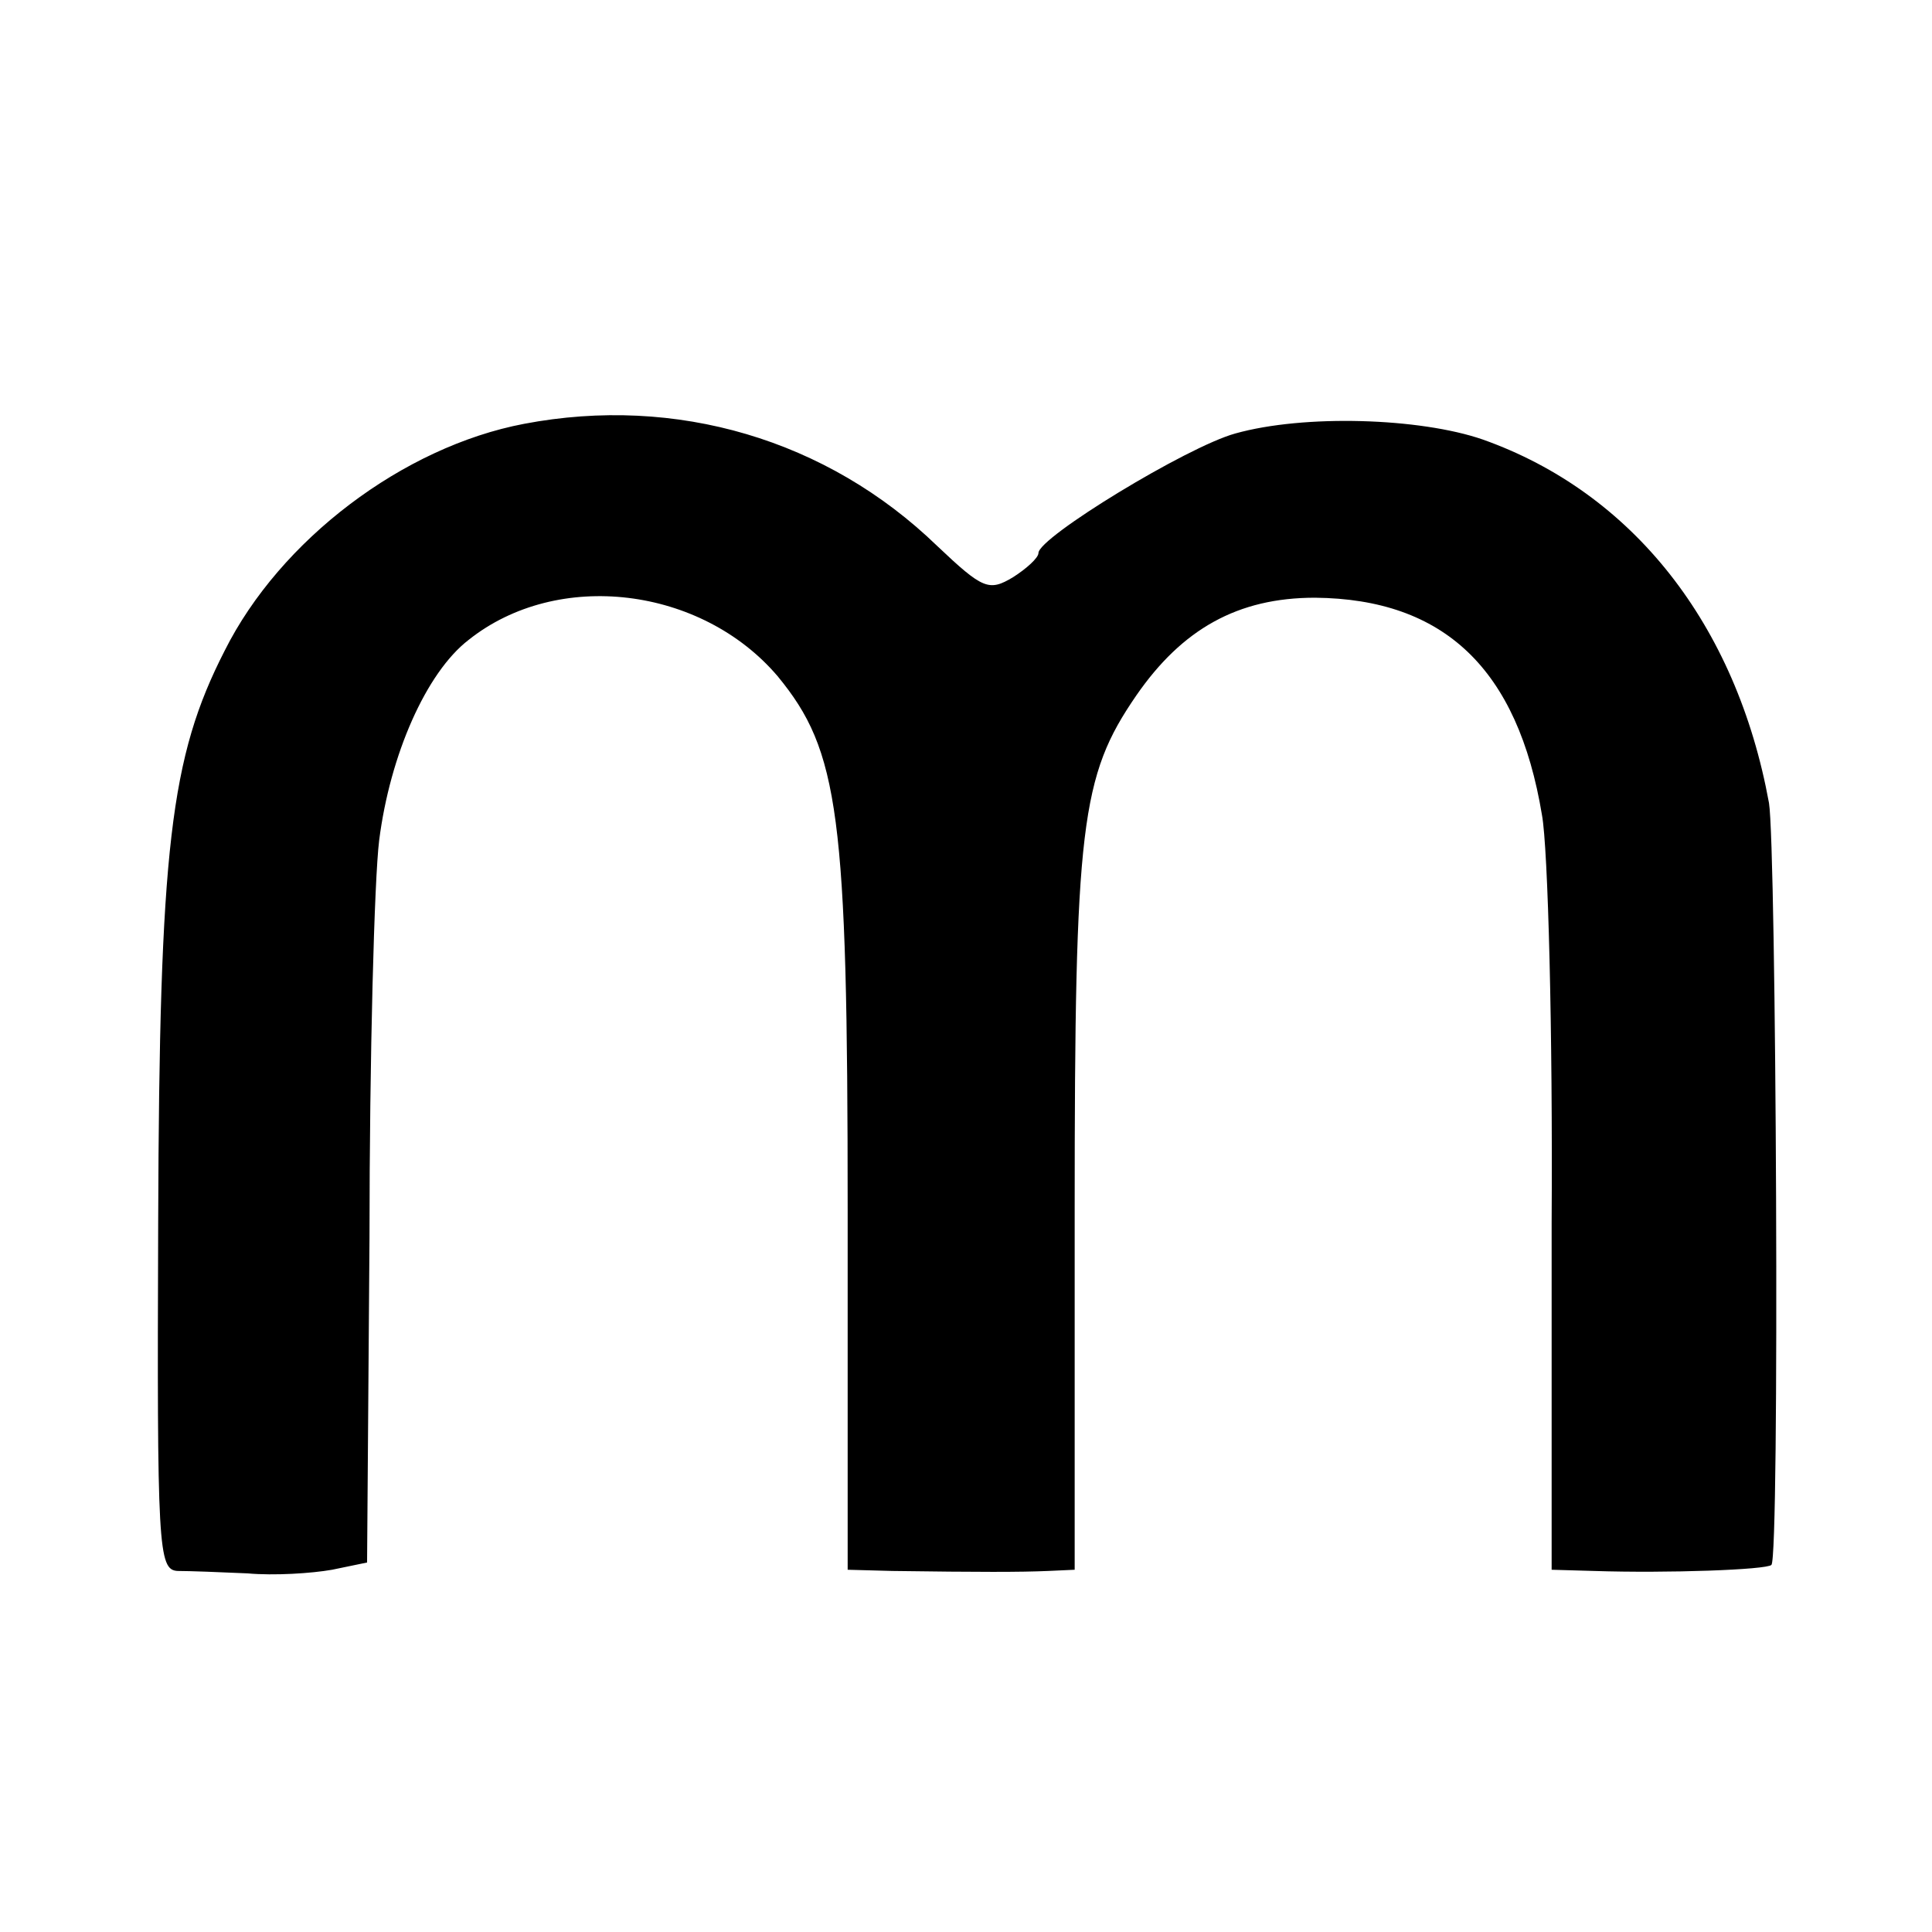
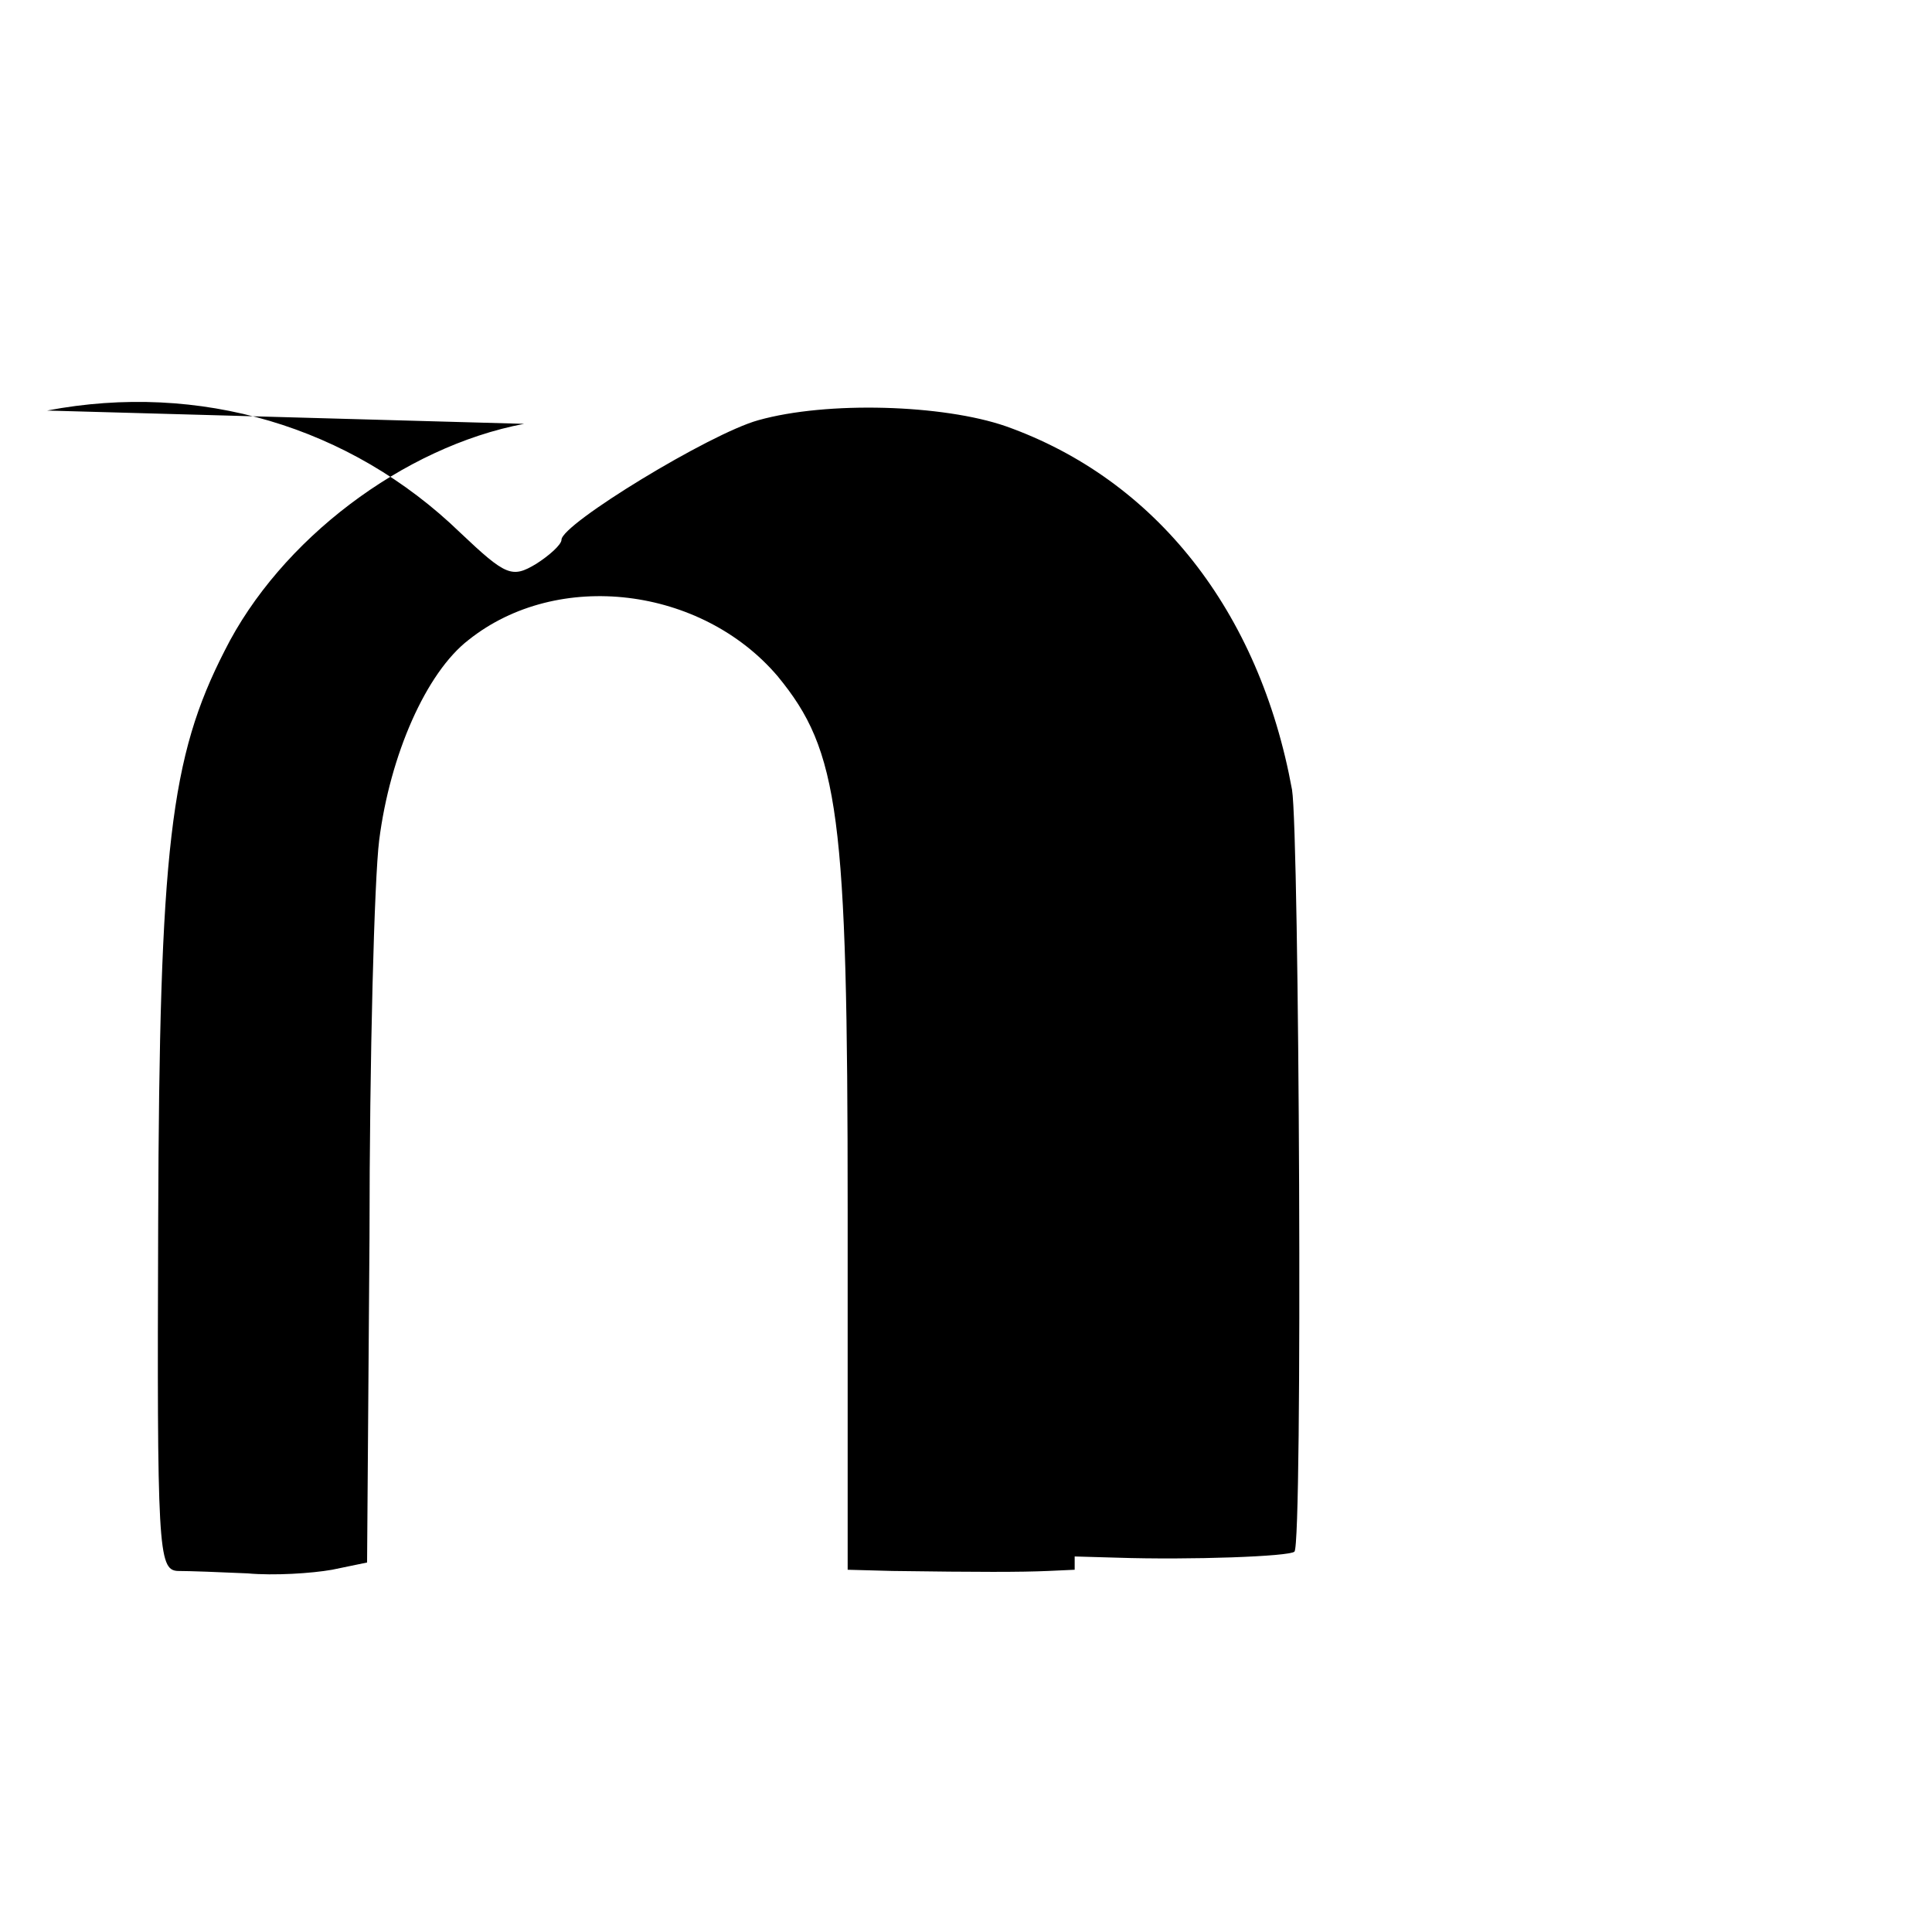
<svg xmlns="http://www.w3.org/2000/svg" version="1.0" width="160pt" height="160pt" viewBox="0 0 160 160" preserveAspectRatio="xMidYMid meet">
  <g transform="translate(0,160) scale(0.1,-0.1)" fill="#000000" stroke="none">
-     <path d="M434 1249 c-100 -19 -202 -96 -248 -188 -45 -88 -54 -163 -55 -473 -1 -270 0 -288 16 -289 10 0 36 -1 58 -2 22 -2 53 0 70 3 l29 6 2 269 c0 149 4 297 8 329 9 71 39 139 74 166 74 59 193 44 256 -30 51 -62 58 -114 58 -442 l0 -298 37 -1 c73 -1 106 -1 129 0 l22 1 0 298 c0 319 5 359 51 426 38 55 84 81 148 81 107 -1 168 -59 188 -180 5 -27 9 -179 8 -338 l0 -287 35 -1 c61 -2 143 1 147 5 7 6 4 595 -2 631 -27 148 -113 257 -237 301 -52 18 -148 21 -205 5 -40 -11 -163 -86 -163 -99 0 -4 -10 -13 -21 -20 -20 -12 -25 -10 -63 26 -91 88 -216 125 -342 101z" />
+     <path d="M434 1249 c-100 -19 -202 -96 -248 -188 -45 -88 -54 -163 -55 -473 -1 -270 0 -288 16 -289 10 0 36 -1 58 -2 22 -2 53 0 70 3 l29 6 2 269 c0 149 4 297 8 329 9 71 39 139 74 166 74 59 193 44 256 -30 51 -62 58 -114 58 -442 l0 -298 37 -1 c73 -1 106 -1 129 0 l22 1 0 298 l0 -287 35 -1 c61 -2 143 1 147 5 7 6 4 595 -2 631 -27 148 -113 257 -237 301 -52 18 -148 21 -205 5 -40 -11 -163 -86 -163 -99 0 -4 -10 -13 -21 -20 -20 -12 -25 -10 -63 26 -91 88 -216 125 -342 101z" />
  </g>
</svg>